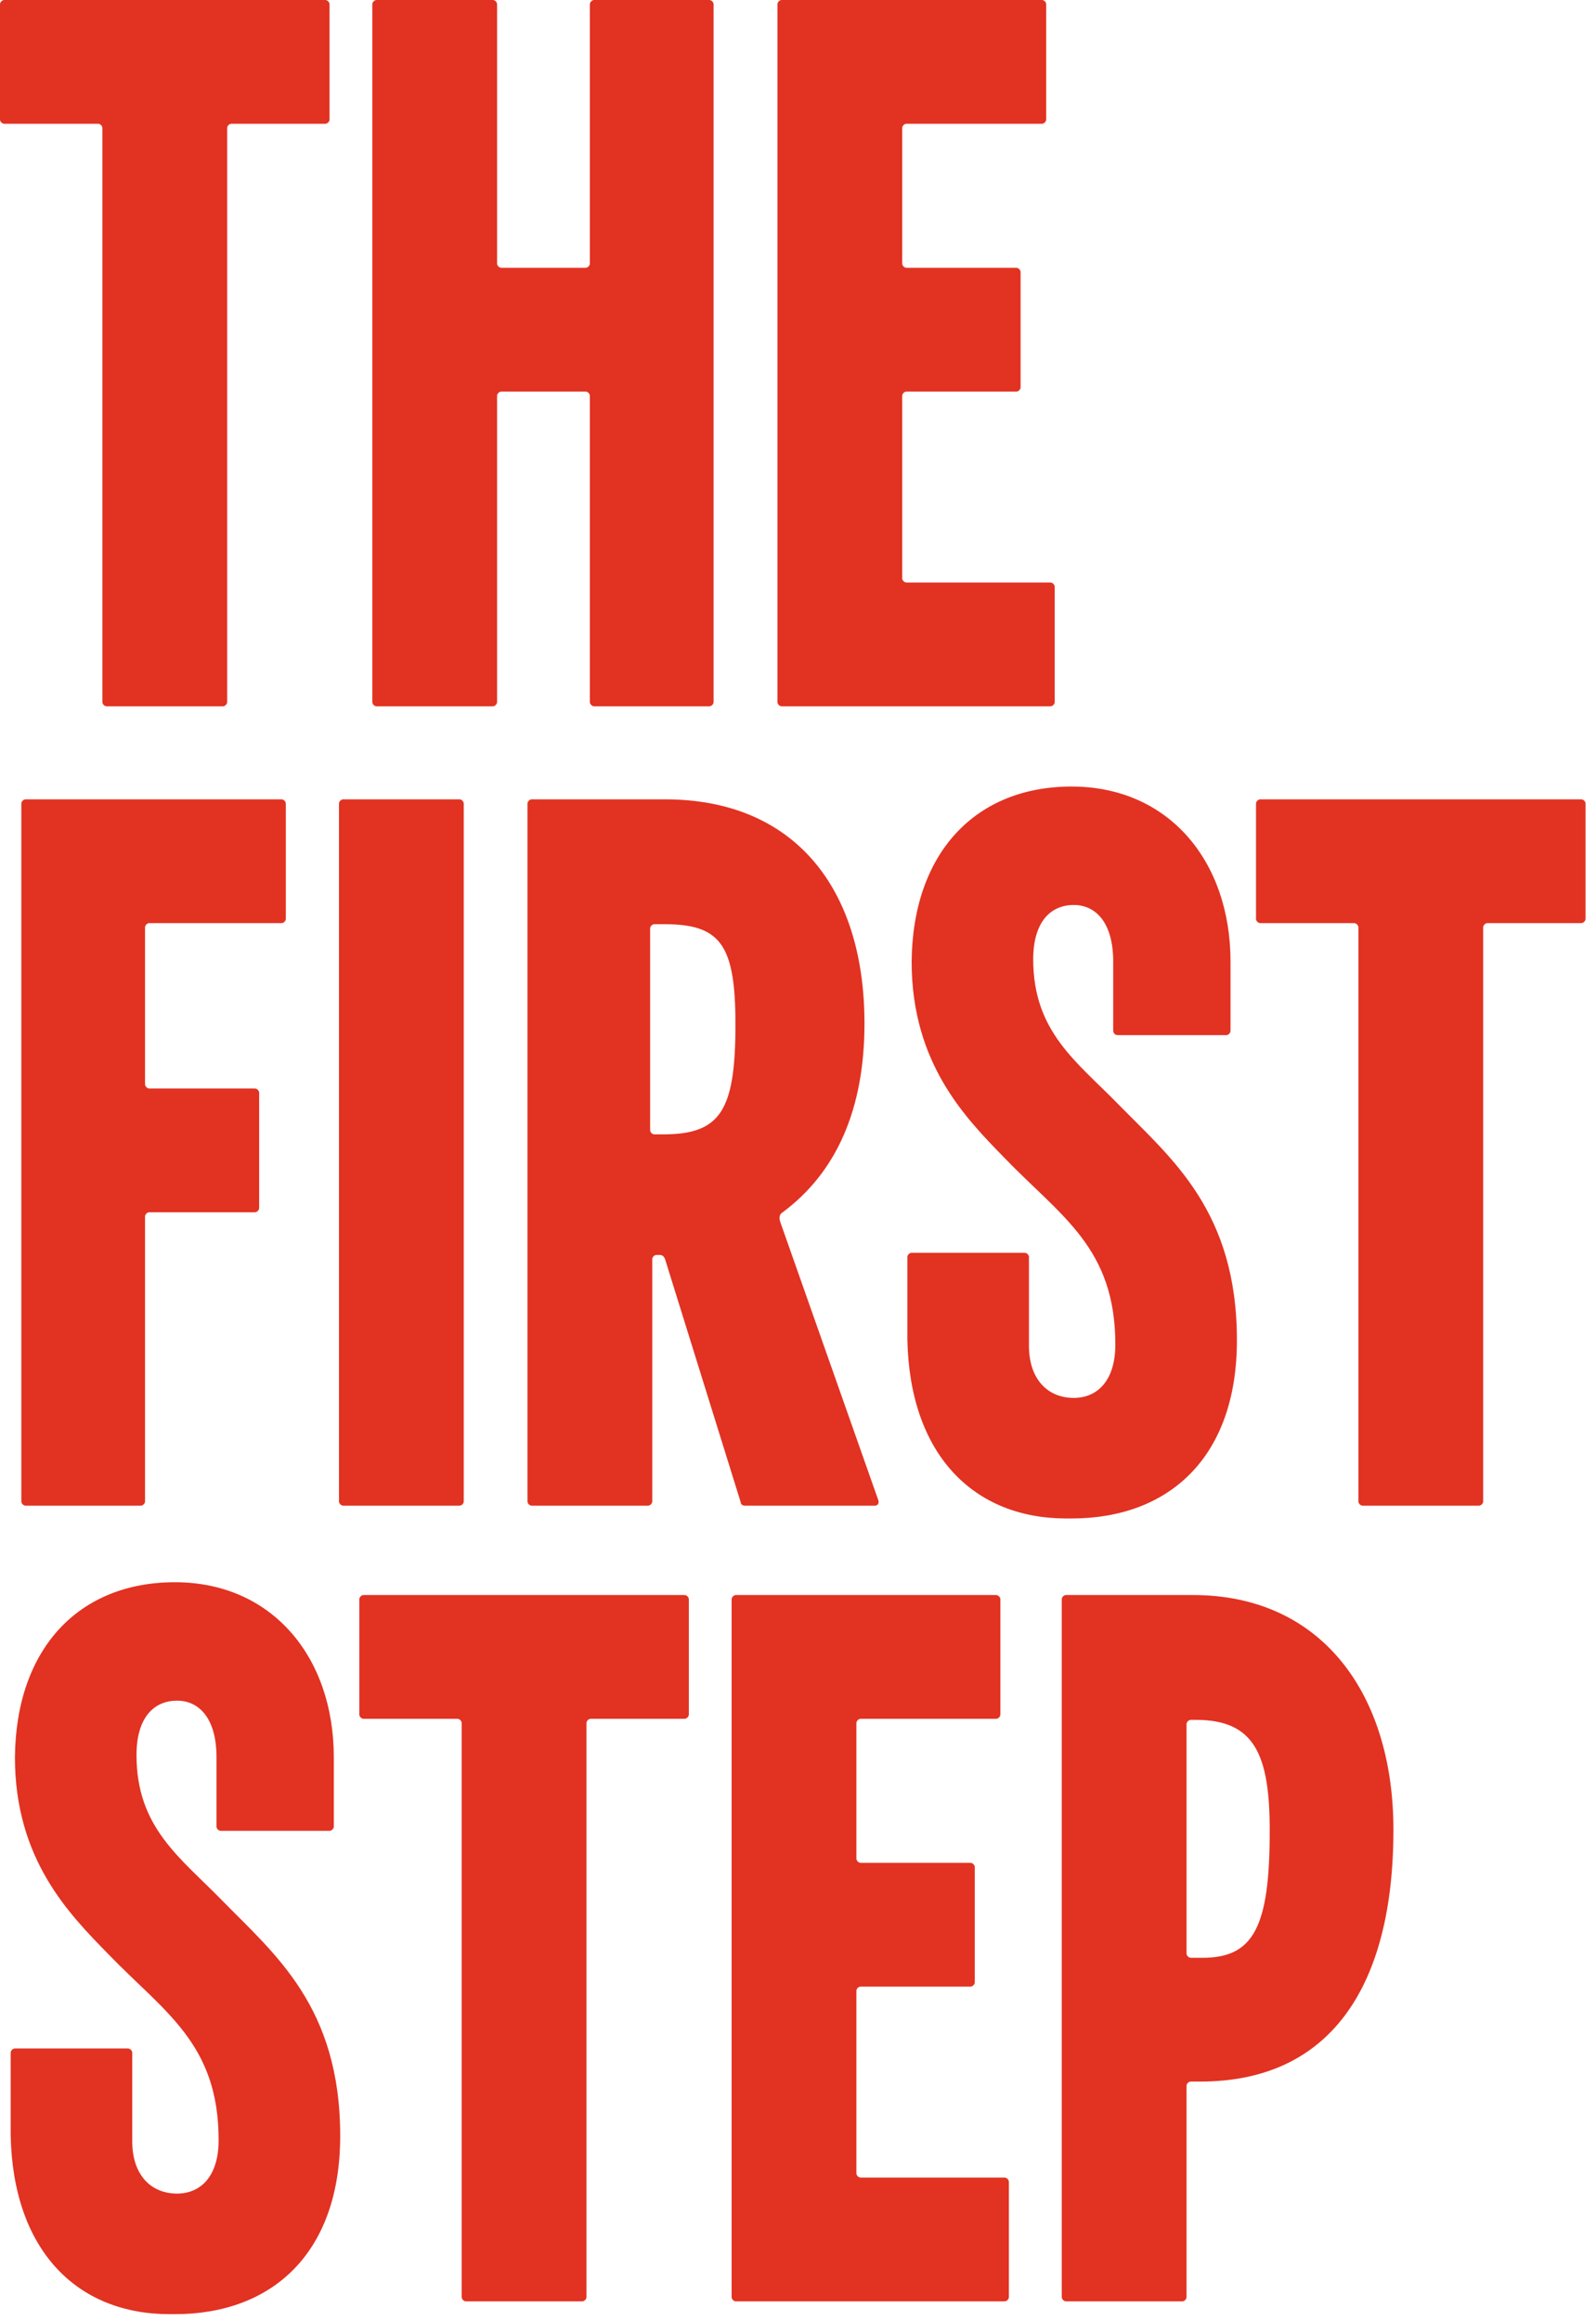
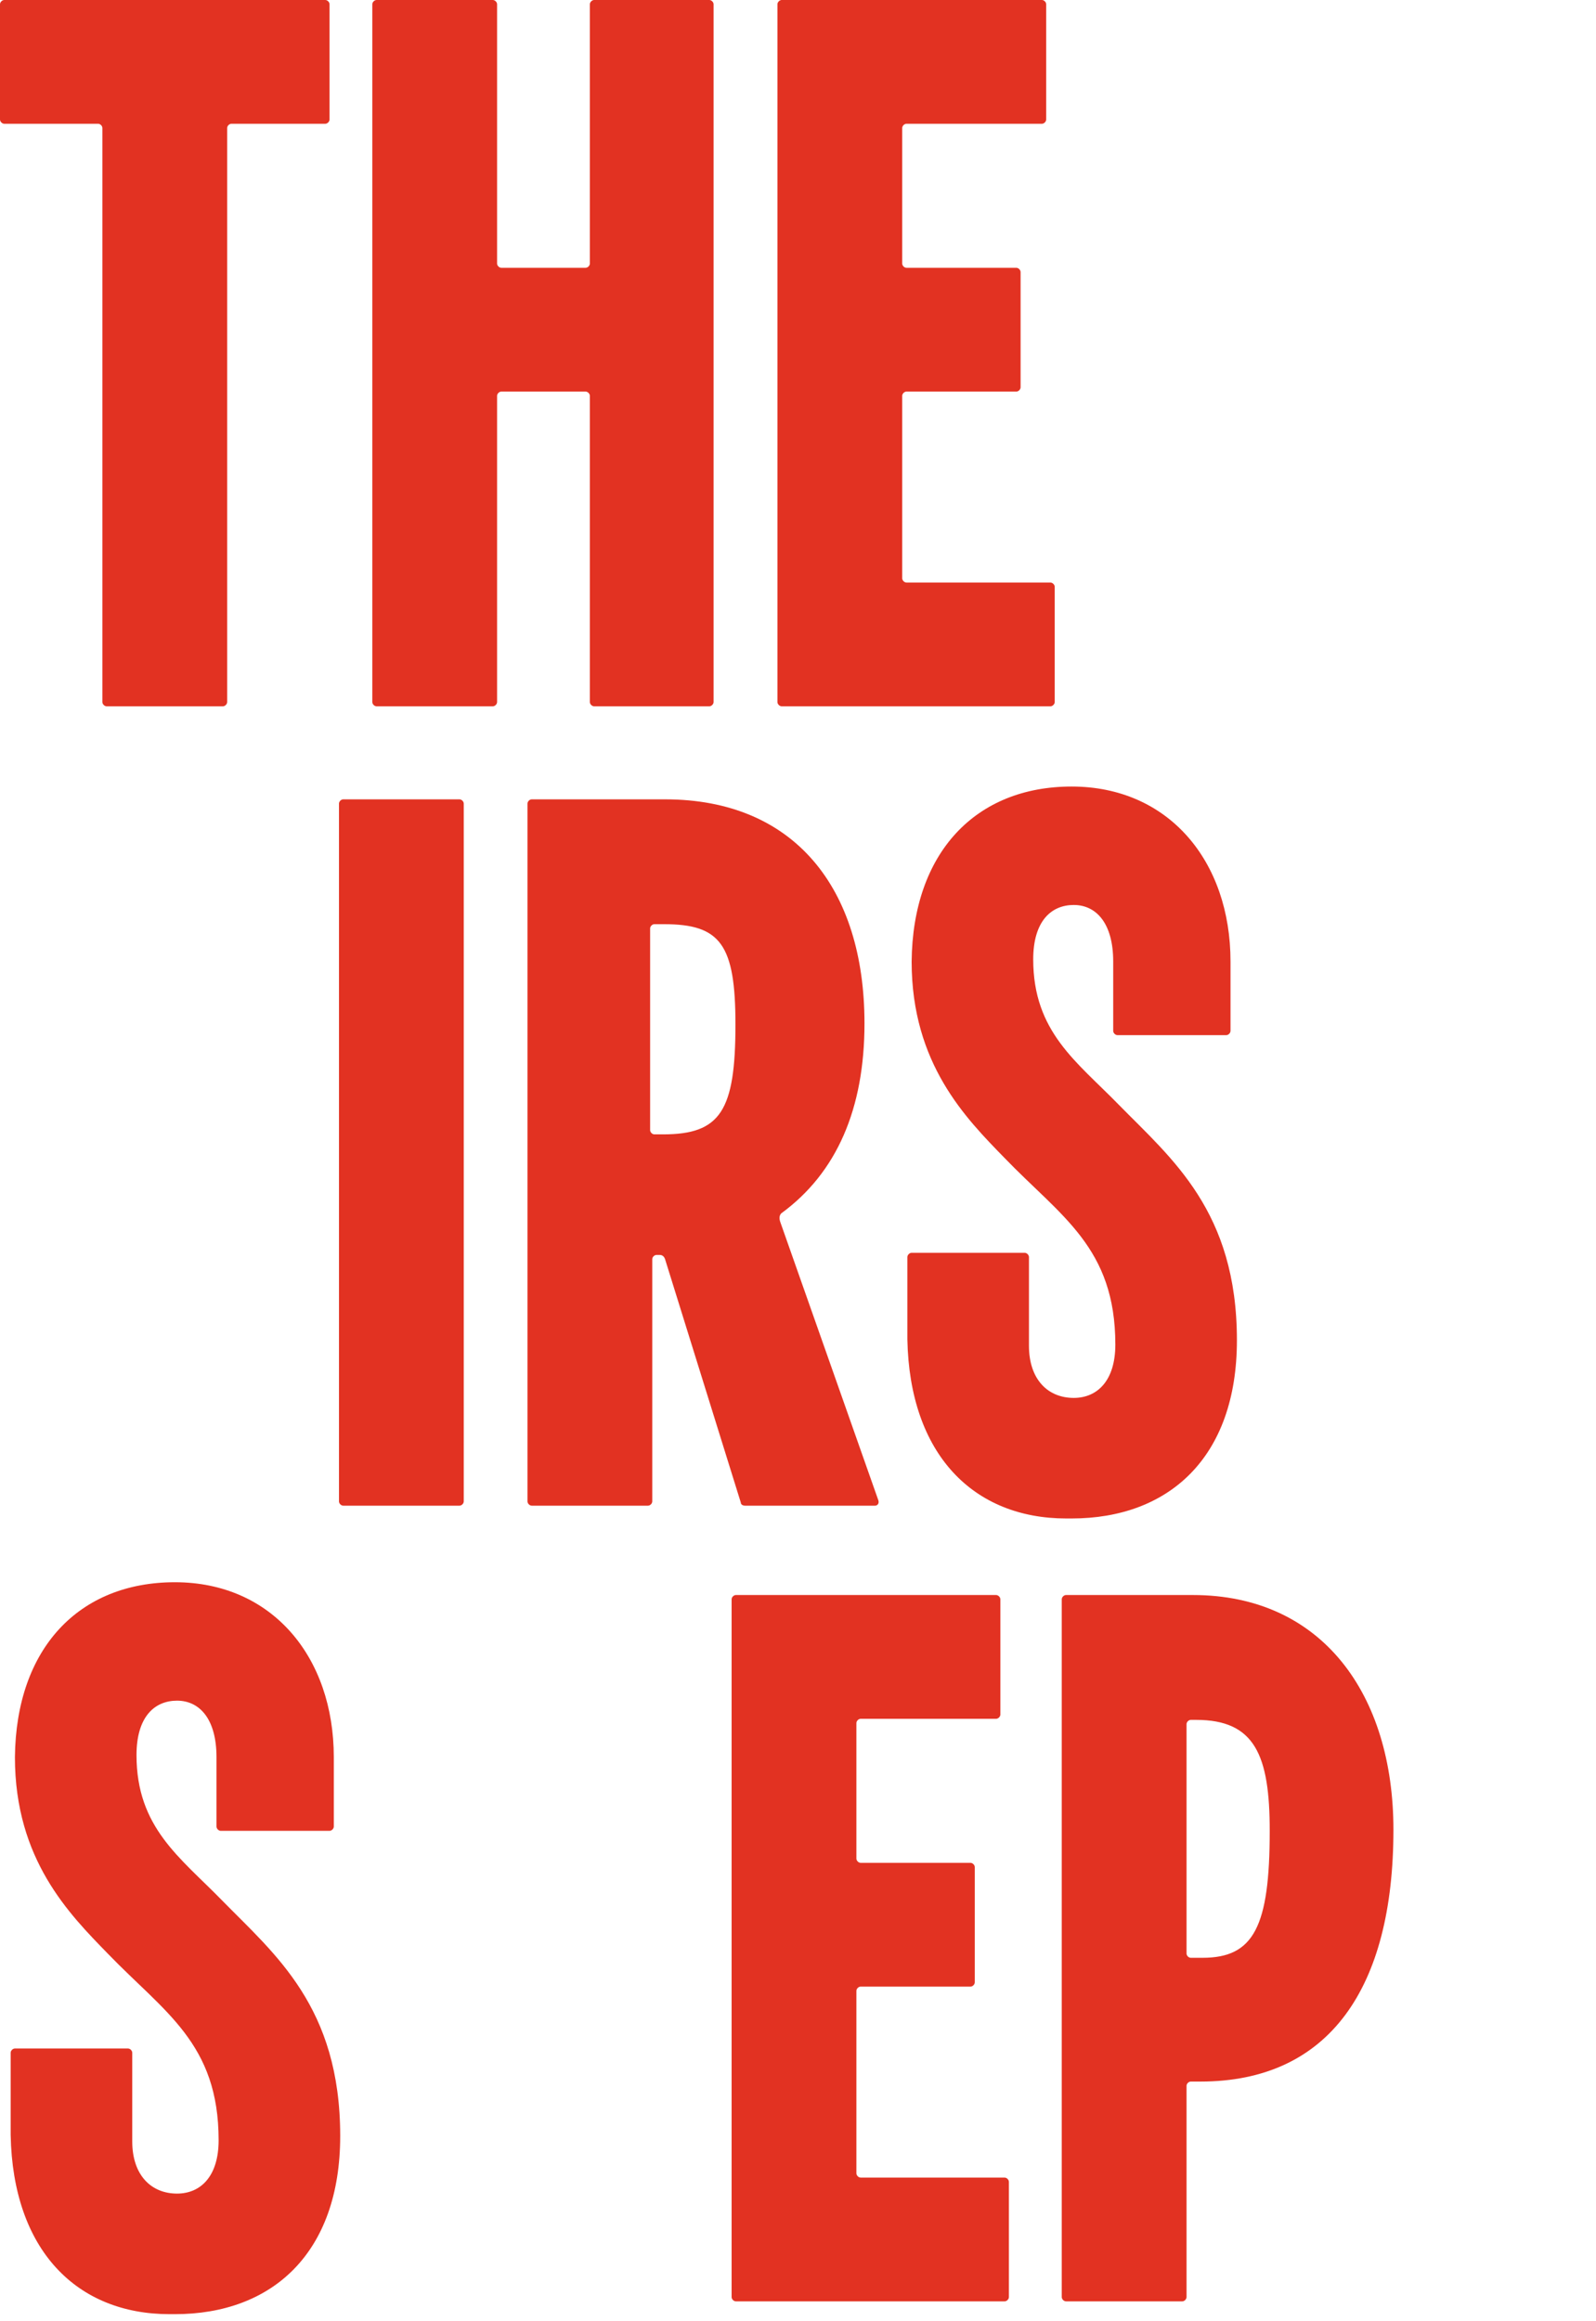
<svg xmlns="http://www.w3.org/2000/svg" width="119" height="173" viewBox="0 0 119 173" fill="none">
  <g id="Logo">
    <g id="THE">
      <path d="M7.634 52.322V9.542C7.634 9.383 7.475 9.224 7.316 9.224H0.318C0.159 9.224 0 9.065 0 8.906V0.318C0 0.159 0.159 0 0.318 0H24.253C24.412 0 24.571 0.159 24.571 0.318V8.906C24.571 9.065 24.412 9.224 24.253 9.224H17.255C17.096 9.224 16.937 9.383 16.937 9.542V52.322C16.937 52.481 16.778 52.64 16.619 52.64H7.952C7.793 52.64 7.634 52.481 7.634 52.322Z" fill="#E23222" />
      <path d="M43.981 52.322V29.501C43.981 29.342 43.822 29.183 43.663 29.183H37.381C37.222 29.183 37.063 29.342 37.063 29.501V52.322C37.063 52.481 36.904 52.64 36.745 52.64H28.078C27.919 52.64 27.76 52.481 27.76 52.322V0.318C27.76 0.159 27.919 0 28.078 0H36.745C36.904 0 37.063 0.159 37.063 0.318V19.641C37.063 19.8 37.222 19.959 37.381 19.959H43.663C43.822 19.959 43.981 19.8 43.981 19.641V0.318C43.981 0.159 44.14 0 44.299 0H52.887C53.046 0 53.205 0.159 53.205 0.318V52.322C53.205 52.481 53.046 52.64 52.887 52.64H44.299C44.14 52.64 43.981 52.481 43.981 52.322Z" fill="#E23222" />
      <path d="M57.967 52.322V0.318C57.967 0.159 58.126 0 58.285 0H77.687C77.846 0 78.005 0.159 78.005 0.318V8.906C78.005 9.065 77.846 9.224 77.687 9.224H67.588C67.429 9.224 67.27 9.383 67.27 9.542V19.641C67.27 19.8 67.429 19.959 67.588 19.959H75.779C75.938 19.959 76.097 20.118 76.097 20.277V28.865C76.097 29.024 75.938 29.183 75.779 29.183H67.588C67.429 29.183 67.27 29.342 67.27 29.501V43.098C67.27 43.257 67.429 43.416 67.588 43.416H78.323C78.482 43.416 78.641 43.575 78.641 43.734V52.322C78.641 52.481 78.482 52.64 78.323 52.64H58.285C58.126 52.64 57.967 52.481 57.967 52.322Z" fill="#E23222" />
    </g>
    <g id="FIRST">
-       <path d="M1.59 111.896V59.891C1.59 59.732 1.749 59.573 1.908 59.573H20.992C21.152 59.573 21.311 59.732 21.311 59.891V68.479C21.311 68.638 21.152 68.797 20.992 68.797H11.132C10.973 68.797 10.814 68.956 10.814 69.115V80.805C10.814 80.963 10.973 81.123 11.132 81.123H19.005C19.164 81.123 19.323 81.282 19.323 81.441V90.028C19.323 90.188 19.164 90.347 19.005 90.347H11.132C10.973 90.347 10.814 90.506 10.814 90.665V111.896C10.814 112.055 10.655 112.214 10.496 112.214H1.908C1.749 112.214 1.59 112.055 1.59 111.896Z" fill="#E23222" />
      <path d="M25.275 111.896V59.891C25.275 59.732 25.434 59.573 25.593 59.573H34.26C34.419 59.573 34.578 59.732 34.578 59.891V111.896C34.578 112.055 34.419 112.214 34.26 112.214H25.593C25.434 112.214 25.275 112.055 25.275 111.896Z" fill="#E23222" />
      <path d="M55.551 112.214C55.392 112.214 55.233 112.134 55.233 111.975L49.588 93.845C49.508 93.607 49.349 93.527 49.19 93.527H48.952C48.792 93.527 48.633 93.686 48.633 93.845V111.896C48.633 112.055 48.474 112.214 48.315 112.214H39.648C39.489 112.214 39.33 112.055 39.33 111.896V59.891C39.33 59.732 39.489 59.573 39.648 59.573H49.588C59.209 59.573 64.457 66.173 64.457 76.272C64.457 82.633 62.39 87.404 58.255 90.426C58.096 90.585 58.096 90.824 58.175 91.062L65.491 111.816C65.571 112.055 65.412 112.214 65.253 112.214H55.551ZM48.474 84.224C48.474 84.383 48.633 84.542 48.792 84.542H49.429C53.723 84.542 54.836 82.792 54.836 76.352C54.836 70.388 53.723 68.877 49.508 68.877H48.792C48.633 68.877 48.474 69.036 48.474 69.195V84.224Z" fill="#E23222" />
      <path d="M79.9 113.168H79.503C72.585 113.168 67.814 108.397 67.655 99.809V93.686C67.655 93.527 67.814 93.368 67.973 93.368H76.402C76.561 93.368 76.72 93.527 76.72 93.686V100.286C76.72 102.831 78.151 104.183 80.06 104.183C81.809 104.183 83.161 102.91 83.161 100.207C83.161 92.971 79.105 90.665 74.891 86.291C72.028 83.349 67.973 79.294 67.973 71.66C68.052 63.549 72.744 58.619 79.9 58.619C87.137 58.619 91.749 64.185 91.749 71.66V76.829C91.749 76.988 91.59 77.147 91.43 77.147H83.32C83.161 77.147 83.002 76.988 83.002 76.829V71.66C83.002 68.797 81.729 67.446 80.06 67.446C78.39 67.446 77.038 68.638 77.038 71.501C77.038 76.908 80.298 79.135 83.399 82.315C87.375 86.371 92.226 90.267 92.226 99.889C92.226 108.635 87.137 113.168 79.9 113.168Z" fill="#E23222" />
-       <path d="M101.284 111.896V69.115C101.284 68.956 101.125 68.797 100.966 68.797H93.968C93.809 68.797 93.65 68.638 93.65 68.479V59.891C93.65 59.732 93.809 59.573 93.968 59.573H117.903C118.062 59.573 118.221 59.732 118.221 59.891V68.479C118.221 68.638 118.062 68.797 117.903 68.797H110.905C110.746 68.797 110.587 68.956 110.587 69.115V111.896C110.587 112.055 110.428 112.214 110.269 112.214H101.602C101.443 112.214 101.284 112.055 101.284 111.896Z" fill="#E23222" />
    </g>
    <g id="STEP">
      <path d="M13.041 172.469H12.643C5.725 172.469 0.954 167.698 0.795 159.11V152.987C0.795 152.828 0.954 152.669 1.113 152.669H9.542C9.701 152.669 9.86 152.828 9.86 152.987V159.587C9.86 162.131 11.291 163.483 13.2 163.483C14.949 163.483 16.301 162.211 16.301 159.507C16.301 152.271 12.246 149.965 8.031 145.592C5.169 142.65 1.113 138.594 1.113 130.961C1.193 122.85 5.884 117.92 13.041 117.92C20.277 117.92 24.889 123.486 24.889 130.961V136.129C24.889 136.288 24.73 136.447 24.571 136.447H16.46C16.301 136.447 16.142 136.288 16.142 136.129V130.961C16.142 128.098 14.87 126.746 13.2 126.746C11.53 126.746 10.178 127.939 10.178 130.802C10.178 136.209 13.438 138.435 16.54 141.616C20.515 145.671 25.366 149.568 25.366 159.189C25.366 167.936 20.277 172.469 13.041 172.469Z" fill="#E23222" />
-       <path d="M34.424 171.196V128.416C34.424 128.257 34.265 128.098 34.106 128.098H27.108C26.95 128.098 26.791 127.939 26.791 127.78V119.192C26.791 119.033 26.95 118.874 27.108 118.874H51.043C51.202 118.874 51.361 119.033 51.361 119.192V127.78C51.361 127.939 51.202 128.098 51.043 128.098H44.046C43.887 128.098 43.728 128.257 43.728 128.416V171.196C43.728 171.355 43.569 171.514 43.41 171.514H34.742C34.583 171.514 34.424 171.355 34.424 171.196Z" fill="#E23222" />
      <path d="M54.55 171.196V119.192C54.55 119.033 54.709 118.874 54.868 118.874H74.27C74.429 118.874 74.588 119.033 74.588 119.192V127.78C74.588 127.939 74.429 128.098 74.27 128.098H64.172C64.013 128.098 63.854 128.257 63.854 128.416V138.515C63.854 138.674 64.013 138.833 64.172 138.833H72.362C72.521 138.833 72.68 138.992 72.68 139.151V147.739C72.68 147.898 72.521 148.057 72.362 148.057H64.172C64.013 148.057 63.854 148.216 63.854 148.375V161.972C63.854 162.131 64.013 162.29 64.172 162.29H74.906C75.066 162.29 75.225 162.449 75.225 162.609V171.196C75.225 171.355 75.066 171.514 74.906 171.514H54.868C54.709 171.514 54.55 171.355 54.55 171.196Z" fill="#E23222" />
      <path d="M88.788 145.91H89.662C93.479 145.91 94.672 143.604 94.672 136.447C94.672 130.802 93.559 128.178 89.185 128.178H88.788C88.629 128.178 88.47 128.337 88.47 128.496V145.592C88.47 145.751 88.629 145.91 88.788 145.91ZM79.166 171.196V119.192C79.166 119.033 79.325 118.874 79.484 118.874H88.947C98.568 118.874 103.896 126.269 103.896 136.368C103.896 148.136 99.125 155.134 89.504 155.134H88.788C88.629 155.134 88.47 155.293 88.47 155.452V171.196C88.47 171.355 88.311 171.514 88.152 171.514H79.484C79.325 171.514 79.166 171.355 79.166 171.196Z" fill="#E23222" />
    </g>
  </g>
</svg>